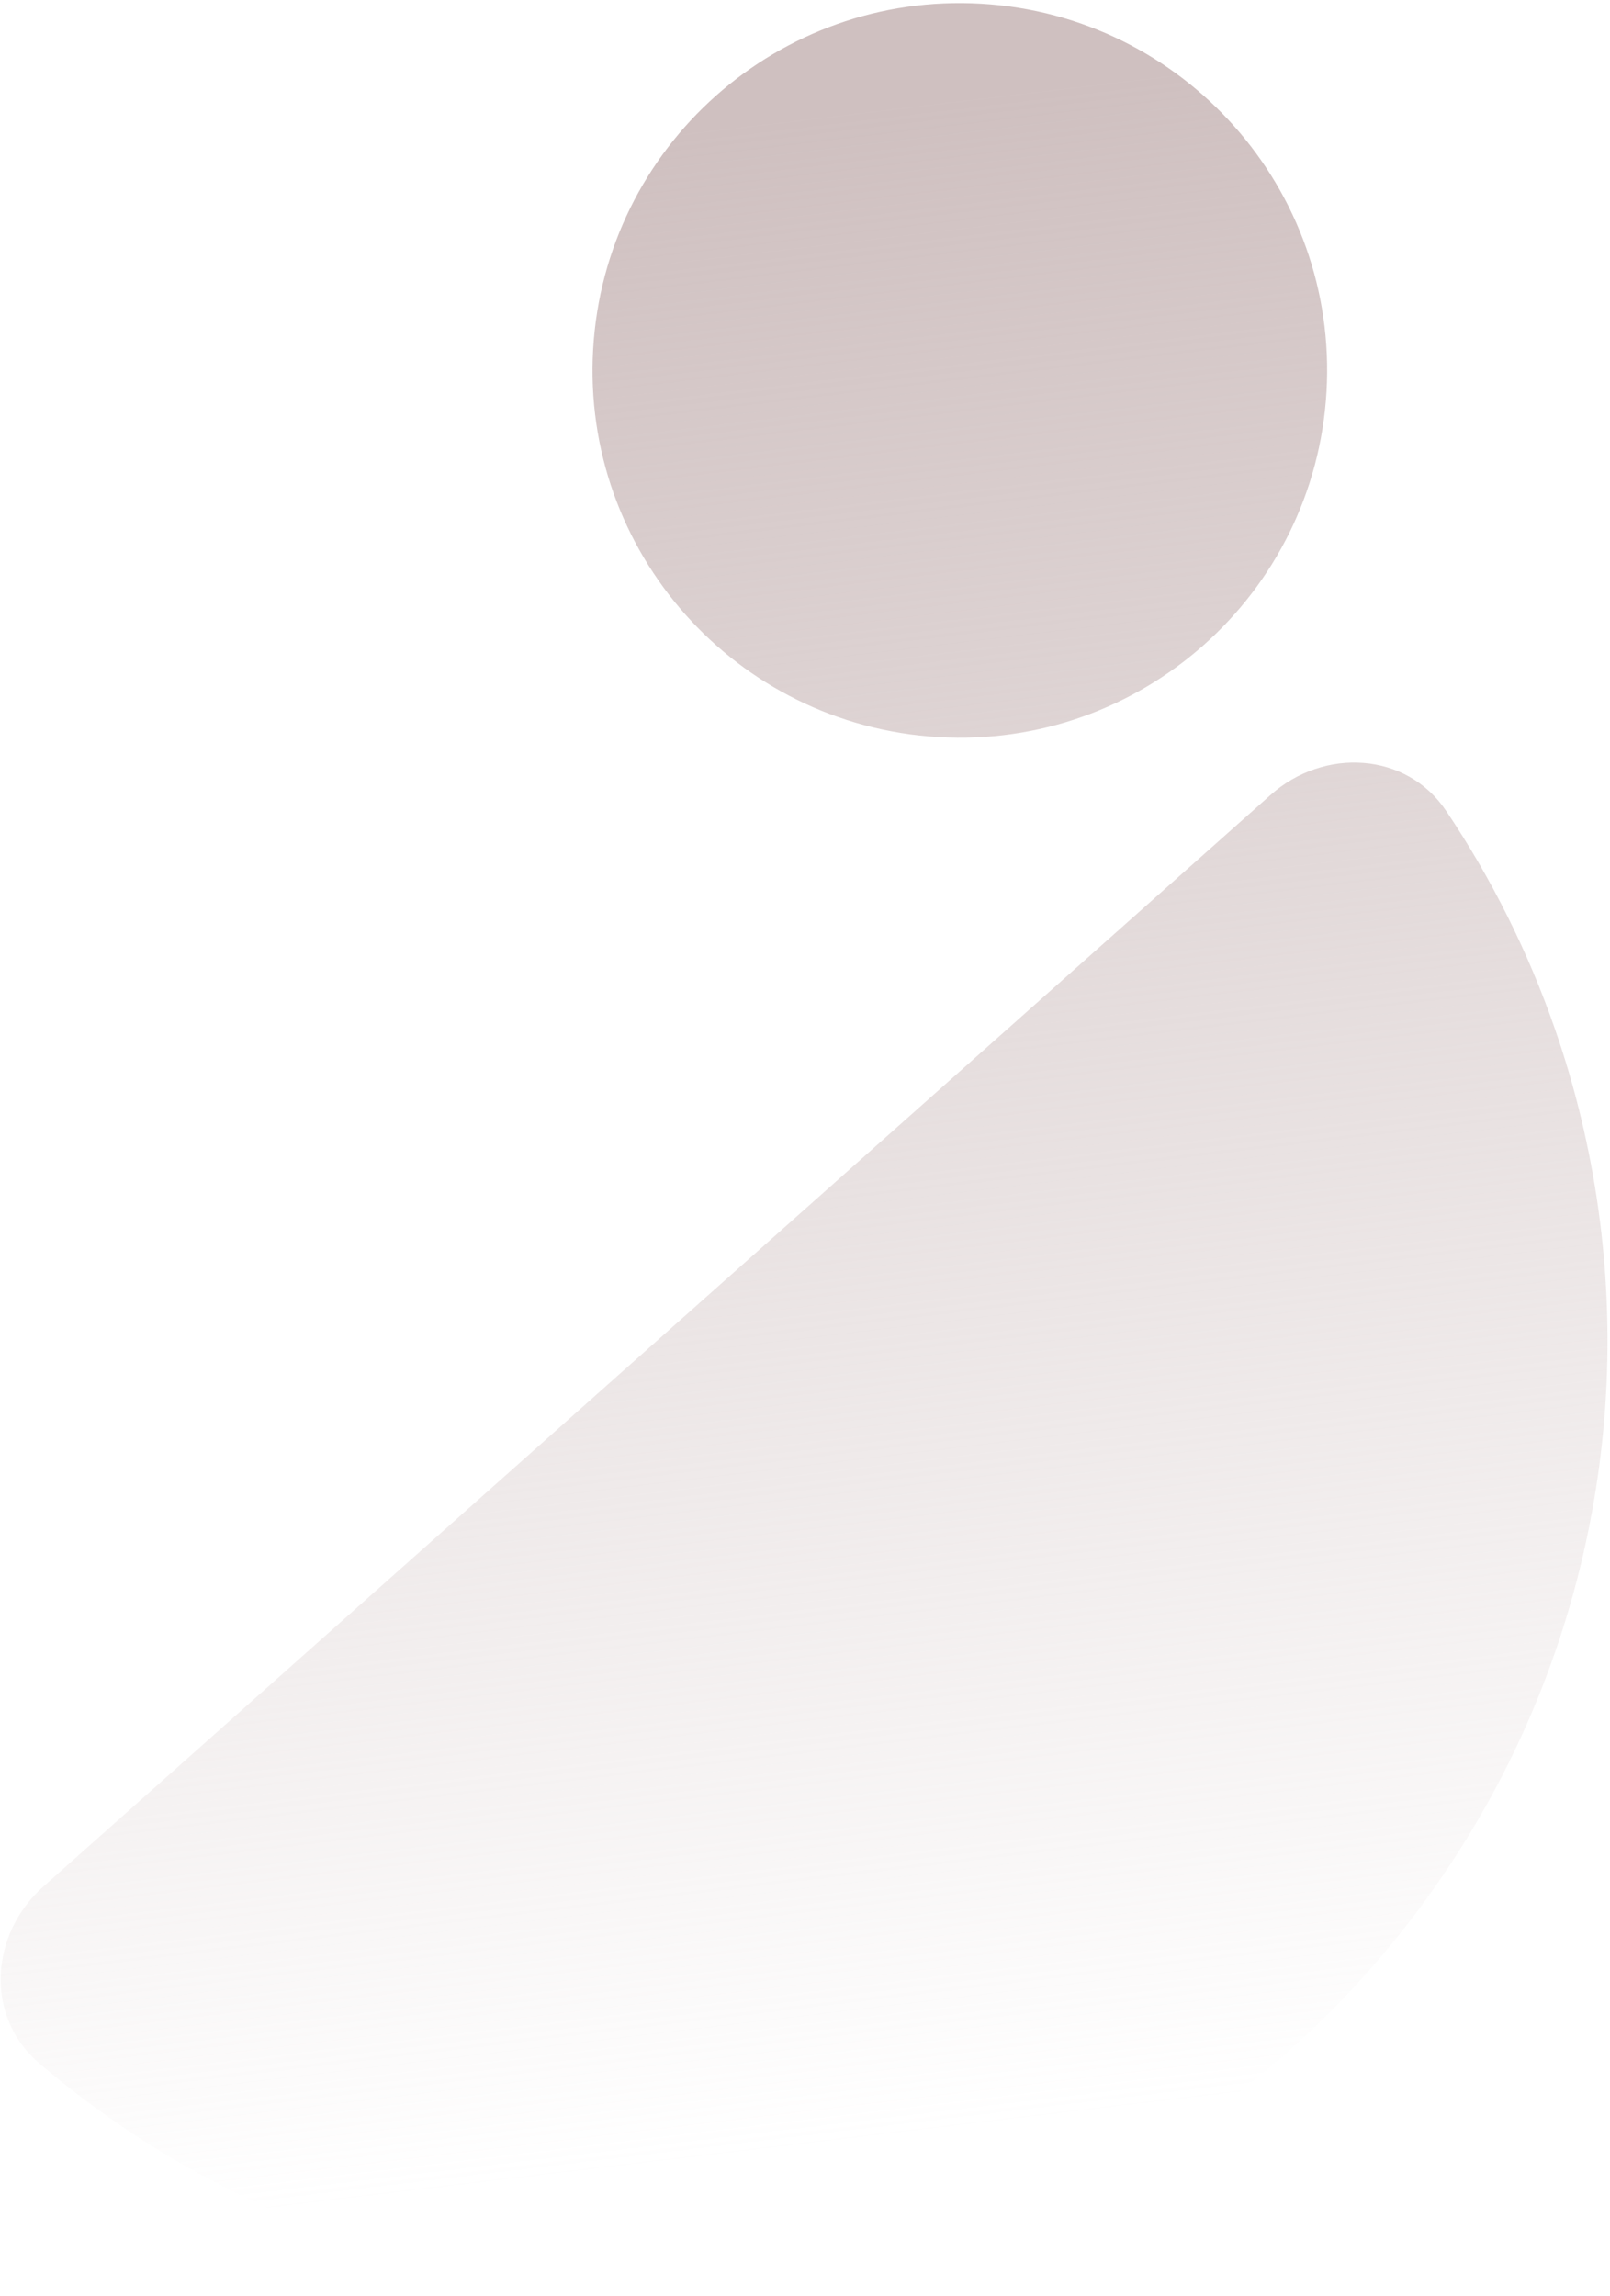
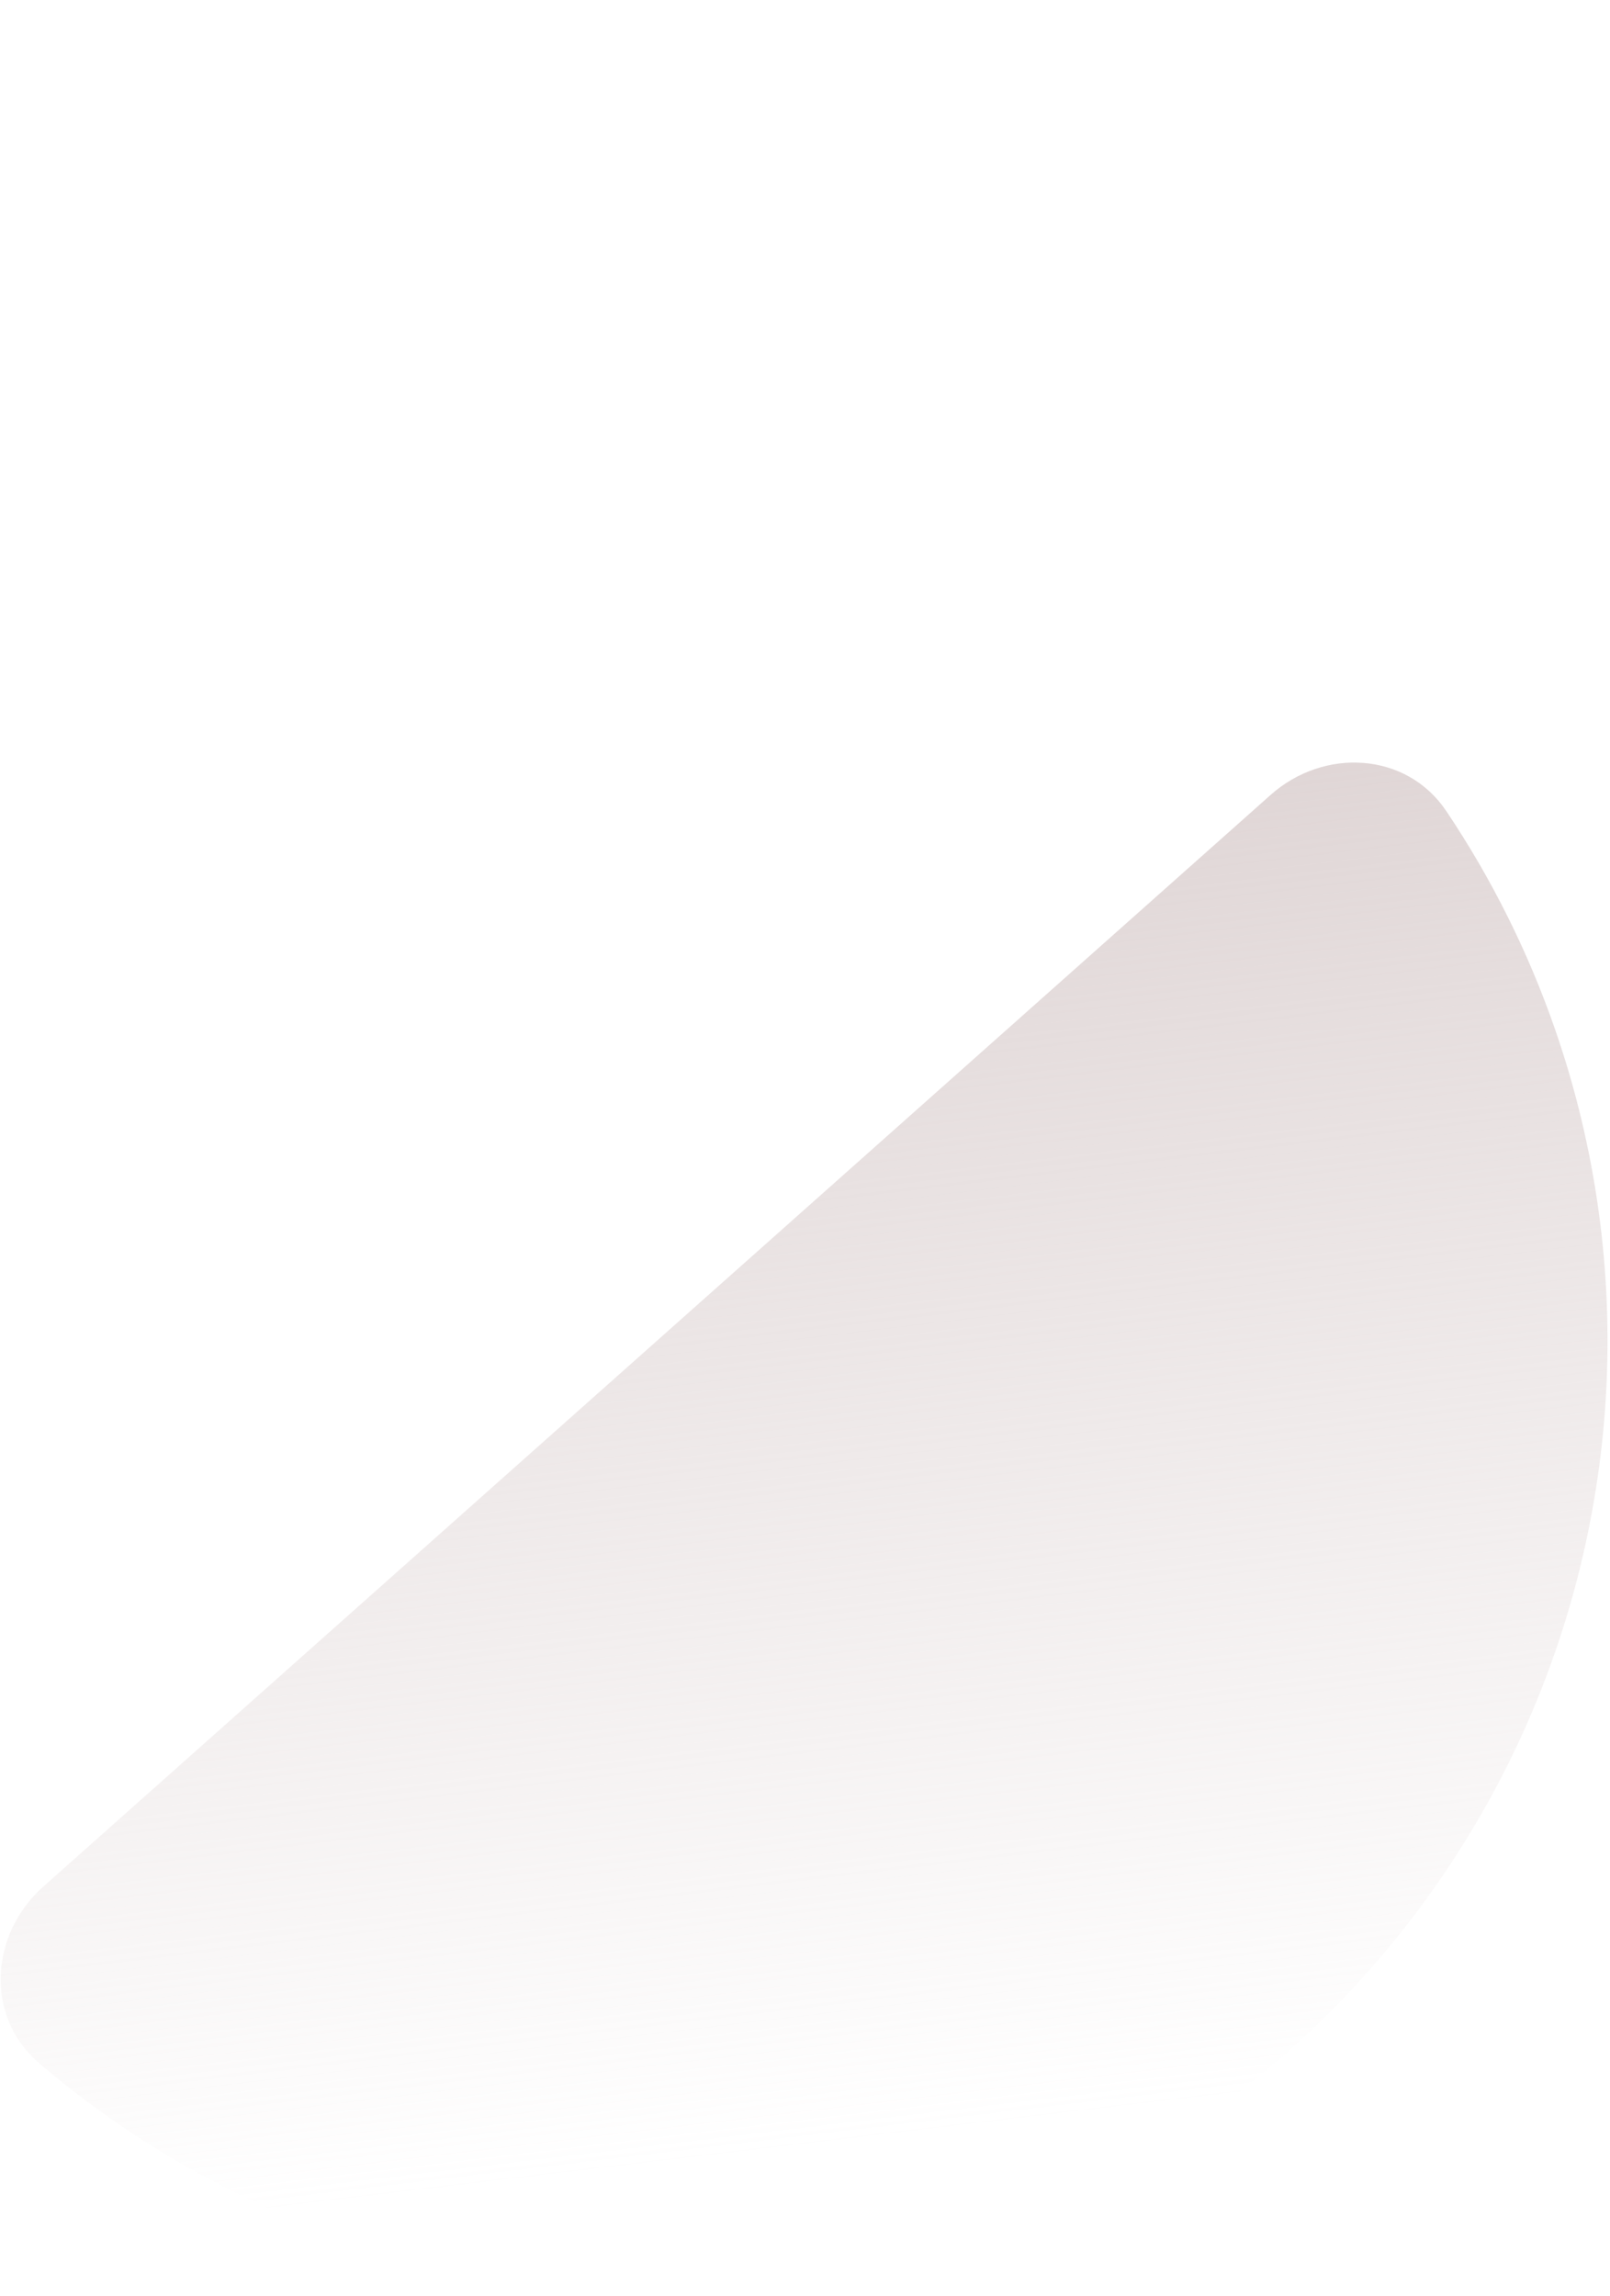
<svg xmlns="http://www.w3.org/2000/svg" width="310" height="442" viewBox="0 0 310 442" fill="none">
  <path d="M244.671 153.033C254.934 143.905 270.817 144.747 278.47 156.152C287.194 169.151 294.234 183.245 299.392 198.098C307.277 220.803 310.613 244.838 309.209 268.832C307.805 292.826 301.689 316.309 291.21 337.939C280.731 359.569 266.094 378.924 248.135 394.897C230.176 410.871 209.247 423.151 186.542 431.036C163.837 438.921 139.802 442.257 115.808 440.853C91.814 439.449 68.332 433.333 46.701 422.854C32.551 415.998 19.374 407.363 7.481 397.183C-2.953 388.251 -1.937 372.379 8.325 363.251L244.671 153.033Z" fill="url(#paint0_linear_1164_151)" />
-   <path d="M188.94 0.714C227.932 2.996 257.691 36.454 255.41 75.445C253.129 114.437 219.67 144.197 180.679 141.915C141.687 139.634 111.928 106.175 114.209 67.184C116.491 28.192 149.949 -1.567 188.94 0.714Z" fill="url(#paint1_linear_1164_151)" />
  <defs>
    <linearGradient id="paint0_linear_1164_151" x1="141.516" y1="23.863" x2="187.624" y2="409.557" gradientUnits="userSpaceOnUse">
      <stop stop-color="#CFC0C0" />
      <stop offset="0.344" stop-color="#CFC0C0" stop-opacity="0.656" />
      <stop offset="1" stop-color="#CFC0C0" stop-opacity="0" />
    </linearGradient>
    <linearGradient id="paint1_linear_1164_151" x1="141.516" y1="23.863" x2="187.624" y2="409.557" gradientUnits="userSpaceOnUse">
      <stop stop-color="#CFC0C0" />
      <stop offset="0.344" stop-color="#CFC0C0" stop-opacity="0.656" />
      <stop offset="1" stop-color="#CFC0C0" stop-opacity="0" />
    </linearGradient>
  </defs>
</svg>